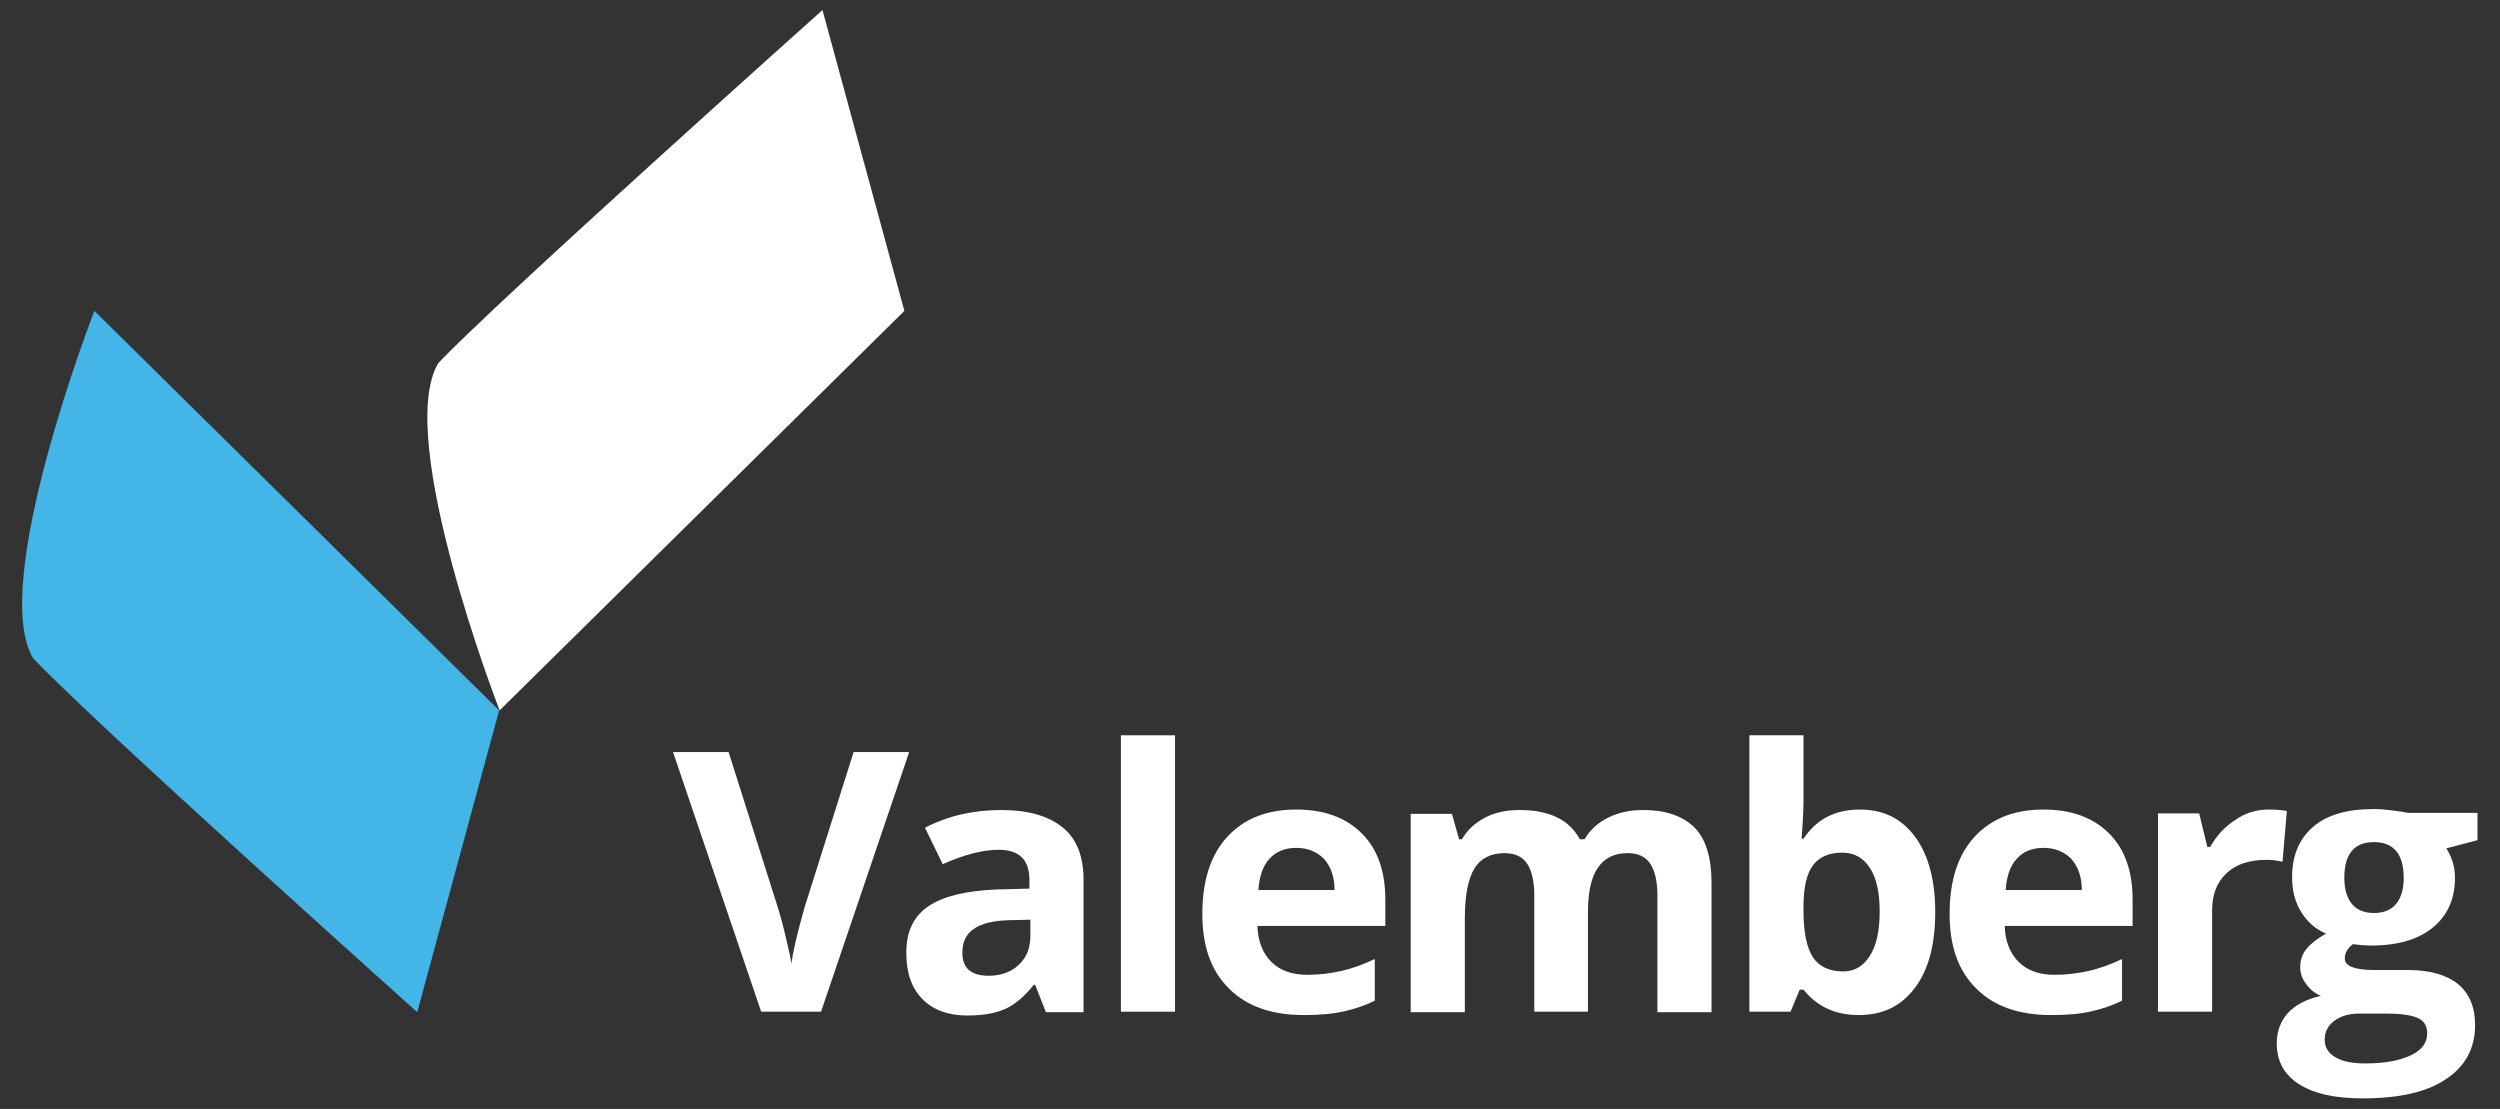
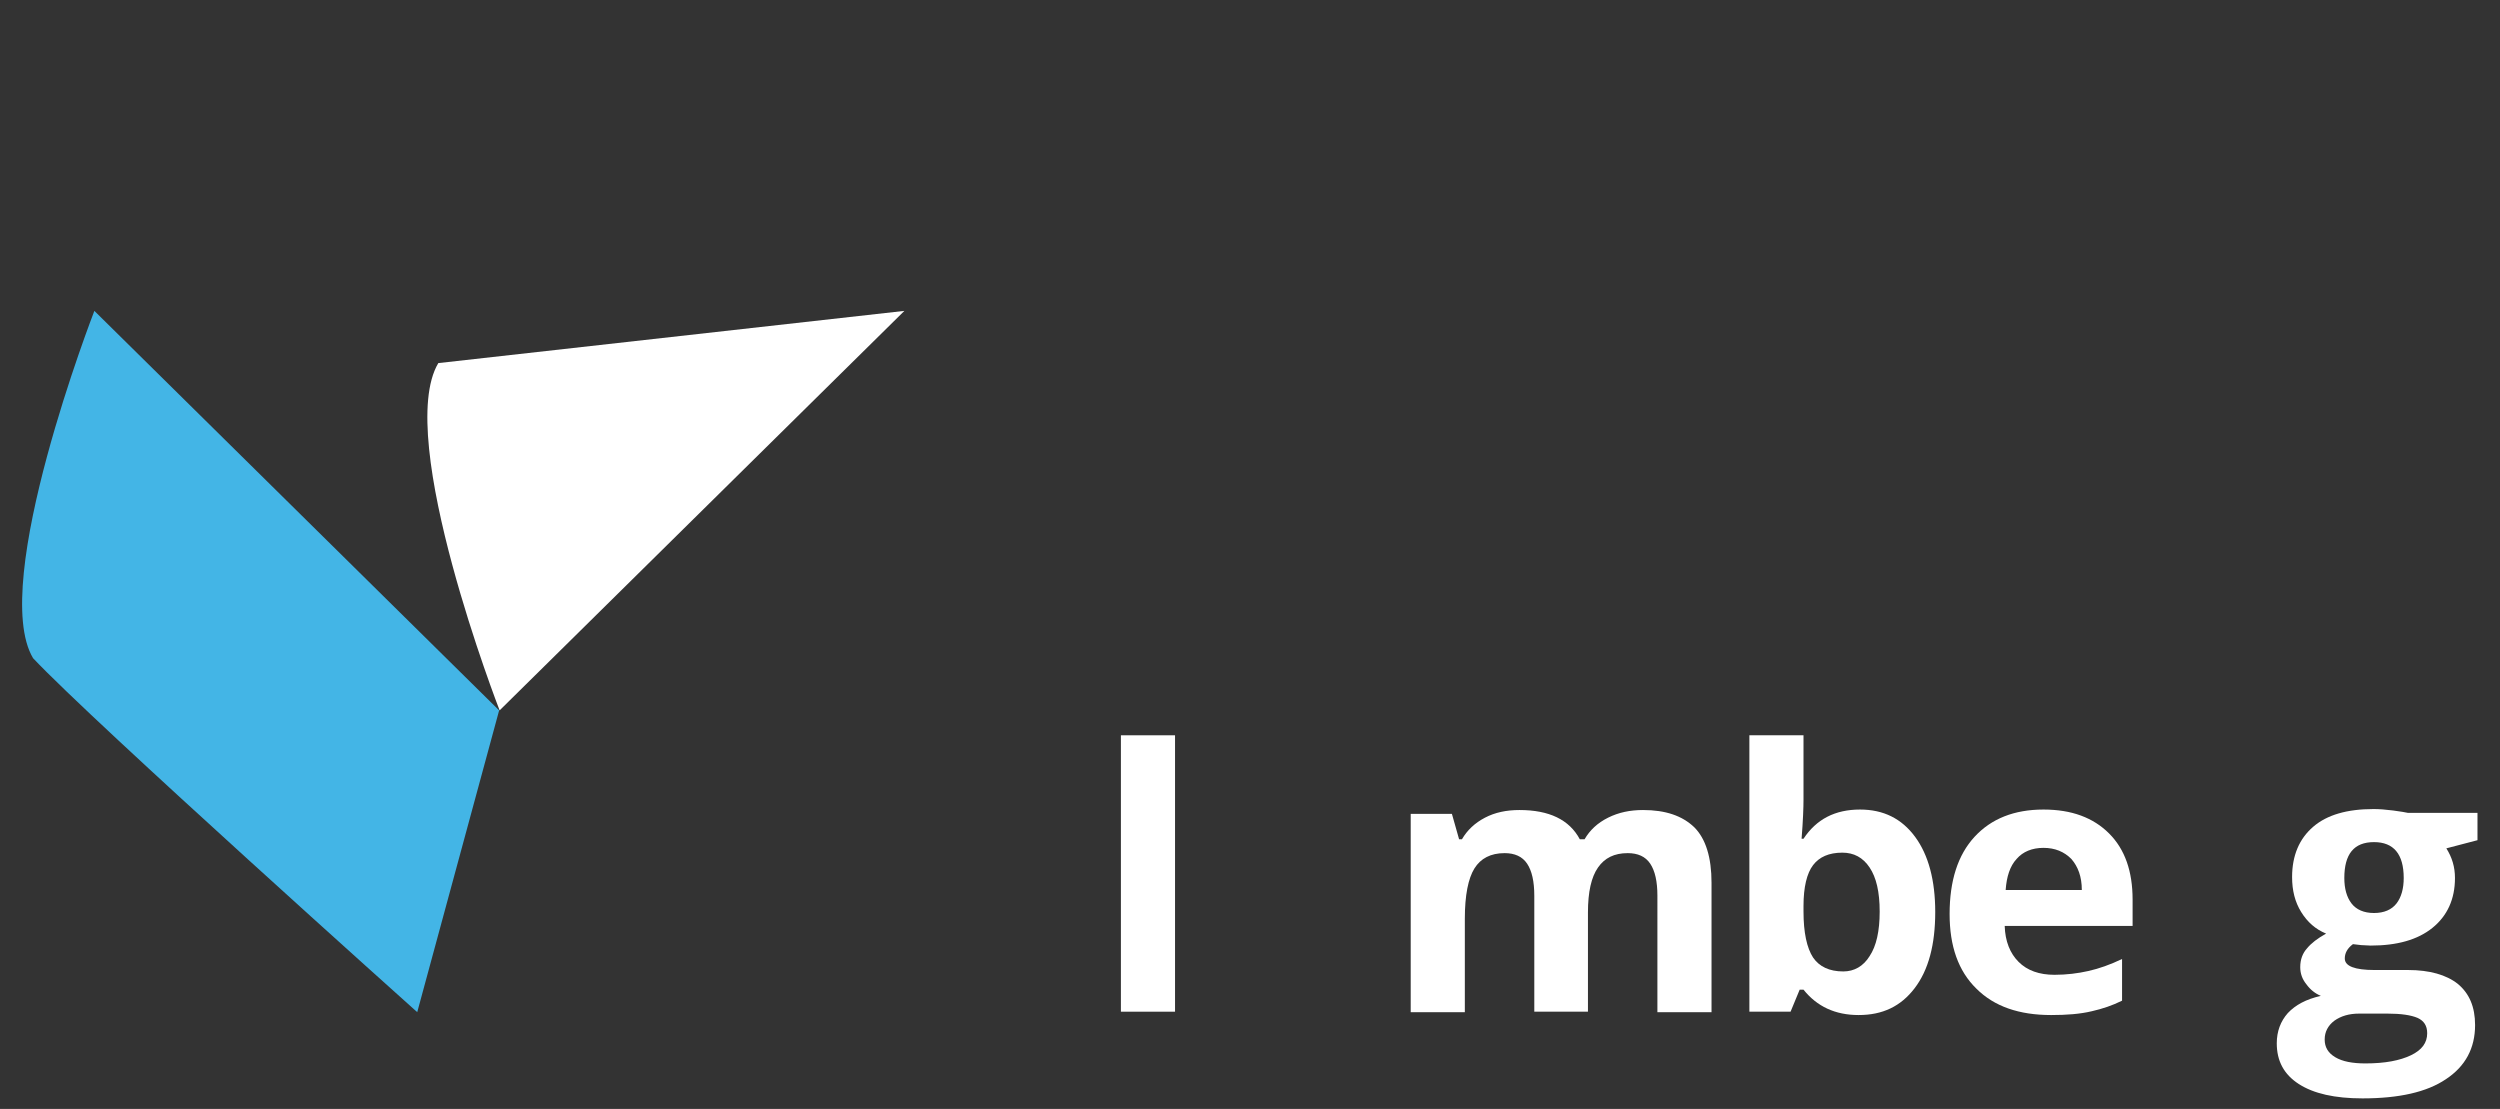
<svg xmlns="http://www.w3.org/2000/svg" version="1.1" id="Foncé" x="0px" y="0px" viewBox="0 0 521.9 231.5" style="enable-background:new 0 0 521.9 231.5;" xml:space="preserve">
  <rect x="0" y="0" width="521.9" height="231.5" fill="#333333" stroke="none" />
  <style type="text/css">
	.st0{fill:#43B5E6;}
	.st1{fill:#FFFFFF;}
</style>
  <path class="st0" d="M104.2,148.3L19.7,64.9c0,0-22.1,56.9-12.8,72.5c12.5,13.3,80.2,73.9,80.2,73.9L104.2,148.3z" />
-   <path class="st1" d="M188.8,64.9l-84.5,83.4c0,0-22.1-56.9-12.8-72.5C104,62.6,171.7,2.1,171.7,2.1L188.8,64.9z" />
+   <path class="st1" d="M188.8,64.9l-84.5,83.4c0,0-22.1-56.9-12.8-72.5L188.8,64.9z" />
  <g>
-     <path class="st1" d="M178.2,157h11.6l-18.4,54.2h-12.5L140.5,157h11.6l10.2,32.2c0.6,1.9,1.2,4.1,1.8,6.7c0.6,2.5,1,4.3,1.1,5.3   c0.3-2.3,1.2-6.3,2.8-11.9L178.2,157z" />
-     <path class="st1" d="M218.3,211.2l-2.2-5.6h-0.3c-1.9,2.4-3.9,4.1-5.9,5c-2,0.9-4.6,1.4-7.9,1.4c-4,0-7.1-1.1-9.4-3.4   c-2.3-2.3-3.4-5.5-3.4-9.7c0-4.4,1.5-7.6,4.6-9.7c3.1-2.1,7.7-3.2,13.9-3.5l7.2-0.2v-1.8c0-4.2-2.1-6.3-6.4-6.3   c-3.3,0-7.2,1-11.7,3l-3.7-7.6c4.8-2.5,10.1-3.7,15.9-3.7c5.6,0,9.8,1.2,12.8,3.6c3,2.4,4.4,6.1,4.4,11v27.6H218.3z M215,192   l-4.4,0.1c-3.3,0.1-5.7,0.7-7.3,1.8c-1.6,1.1-2.4,2.7-2.4,5c0,3.2,1.8,4.8,5.5,4.8c2.6,0,4.7-0.8,6.3-2.3c1.6-1.5,2.4-3.5,2.4-6   V192z" />
    <path class="st1" d="M245.3,211.2H234v-57.7h11.3V211.2z" />
-     <path class="st1" d="M272.2,211.9c-6.7,0-11.9-1.8-15.6-5.5c-3.8-3.7-5.6-8.9-5.6-15.6c0-6.9,1.7-12.3,5.2-16.1s8.3-5.7,14.4-5.7   c5.9,0,10.4,1.7,13.7,5c3.3,3.3,4.9,7.9,4.9,13.8v5.5h-26.7c0.1,3.2,1.1,5.7,2.9,7.5c1.8,1.8,4.3,2.7,7.5,2.7   c2.5,0,4.9-0.3,7.1-0.8c2.2-0.5,4.5-1.3,7-2.5v8.7c-2,1-4.1,1.7-6.3,2.2C278.1,211.7,275.4,211.9,272.2,211.9z M270.6,177   c-2.4,0-4.3,0.8-5.6,2.3c-1.4,1.5-2.1,3.7-2.3,6.5h15.9c0-2.8-0.8-4.9-2.2-6.5C274.9,177.8,273,177,270.6,177z" />
    <path class="st1" d="M331.6,211.2h-11.3V187c0-3-0.5-5.2-1.5-6.7c-1-1.5-2.6-2.2-4.7-2.2c-2.9,0-5,1.1-6.3,3.2   c-1.3,2.1-2,5.6-2,10.5v19.5h-11.3v-41.4h8.6l1.5,5.3h0.6c1.1-1.9,2.7-3.4,4.8-4.5c2.1-1.1,4.5-1.6,7.2-1.6c6.2,0,10.4,2,12.6,6.1   h1c1.1-1.9,2.7-3.4,4.9-4.5c2.2-1.1,4.6-1.6,7.3-1.6c4.7,0,8.2,1.2,10.7,3.6c2.4,2.4,3.6,6.3,3.6,11.6v27h-11.3V187   c0-3-0.5-5.2-1.5-6.7c-1-1.5-2.6-2.2-4.7-2.2c-2.8,0-4.8,1-6.2,3c-1.4,2-2.1,5.1-2.1,9.4V211.2z" />
    <path class="st1" d="M388.3,169c4.9,0,8.7,1.9,11.5,5.7c2.8,3.8,4.2,9.1,4.2,15.7c0,6.8-1.4,12.1-4.3,15.9   c-2.9,3.8-6.7,5.6-11.7,5.6c-4.9,0-8.7-1.8-11.5-5.3h-0.8l-1.9,4.6h-8.6v-57.7h11.3v13.4c0,1.7-0.1,4.4-0.4,8.2h0.4   C379.2,171,383.1,169,388.3,169z M384.6,178c-2.8,0-4.8,0.9-6.1,2.6c-1.3,1.7-2,4.6-2,8.5v1.2c0,4.4,0.7,7.6,2,9.6   c1.3,1.9,3.4,2.9,6.3,2.9c2.3,0,4.2-1.1,5.5-3.2c1.4-2.1,2.1-5.2,2.1-9.3s-0.7-7.1-2.1-9.2C388.9,179,387,178,384.6,178z" />
    <path class="st1" d="M428.2,211.9c-6.7,0-11.9-1.8-15.6-5.5c-3.8-3.7-5.6-8.9-5.6-15.6c0-6.9,1.7-12.3,5.2-16.1   c3.5-3.8,8.3-5.7,14.4-5.7c5.9,0,10.4,1.7,13.7,5s4.9,7.9,4.9,13.8v5.5h-26.7c0.1,3.2,1.1,5.7,2.9,7.5c1.8,1.8,4.3,2.7,7.5,2.7   c2.5,0,4.9-0.3,7.1-0.8c2.2-0.5,4.5-1.3,7-2.5v8.7c-2,1-4.1,1.7-6.3,2.2C434.2,211.7,431.4,211.9,428.2,211.9z M426.6,177   c-2.4,0-4.3,0.8-5.6,2.3c-1.4,1.5-2.1,3.7-2.3,6.5h15.9c0-2.8-0.8-4.9-2.2-6.5C430.9,177.8,429,177,426.6,177z" />
-     <path class="st1" d="M473.6,169c1.5,0,2.8,0.1,3.8,0.3l-0.9,10.6c-0.9-0.2-2-0.4-3.3-0.4c-3.6,0-6.4,0.9-8.4,2.8   c-2,1.9-3,4.4-3,7.8v21.1h-11.3v-41.4h8.6l1.7,7h0.6c1.3-2.3,3-4.2,5.2-5.6C468.7,169.7,471.1,169,473.6,169z" />
    <path class="st1" d="M517.2,169.7v5.7l-6.5,1.7c1.2,1.9,1.8,3.9,1.8,6.2c0,4.4-1.6,7.9-4.7,10.4c-3.1,2.5-7.4,3.7-12.9,3.7l-2-0.1   l-1.7-0.2c-1.2,0.9-1.7,1.9-1.7,3c0,1.6,2.1,2.4,6.2,2.4h7c4.5,0,8,1,10.4,2.9c2.4,2,3.6,4.8,3.6,8.6c0,4.8-2,8.6-6.1,11.3   c-4,2.7-9.8,4-17.4,4c-5.8,0-10.2-1-13.3-3c-3.1-2-4.6-4.8-4.6-8.5c0-2.5,0.8-4.6,2.3-6.3c1.6-1.7,3.8-2.9,6.9-3.6   c-1.2-0.5-2.2-1.3-3-2.4c-0.9-1.1-1.3-2.3-1.3-3.6c0-1.6,0.5-2.9,1.4-3.9c0.9-1.1,2.2-2.1,4-3.1c-2.2-0.9-3.9-2.4-5.2-4.5   c-1.3-2.1-1.9-4.5-1.9-7.3c0-4.5,1.5-8,4.4-10.5c2.9-2.5,7.1-3.7,12.6-3.7c1.2,0,2.5,0.1,4.1,0.3c1.6,0.2,2.6,0.4,3.1,0.5H517.2z    M485.3,217c0,1.6,0.7,2.8,2.2,3.7c1.5,0.9,3.6,1.3,6.3,1.3c4.1,0,7.2-0.6,9.5-1.7c2.3-1.1,3.4-2.6,3.4-4.6c0-1.6-0.7-2.6-2-3.2   c-1.4-0.6-3.5-0.9-6.3-0.9h-5.9c-2.1,0-3.8,0.5-5.2,1.5C486,214.1,485.3,215.4,485.3,217z M489.4,183.3c0,2.2,0.5,4,1.5,5.3   c1,1.3,2.6,2,4.7,2c2.1,0,3.7-0.7,4.7-2c1-1.3,1.5-3.1,1.5-5.3c0-5-2.1-7.5-6.2-7.5C491.4,175.8,489.4,178.3,489.4,183.3z" />
  </g>
</svg>